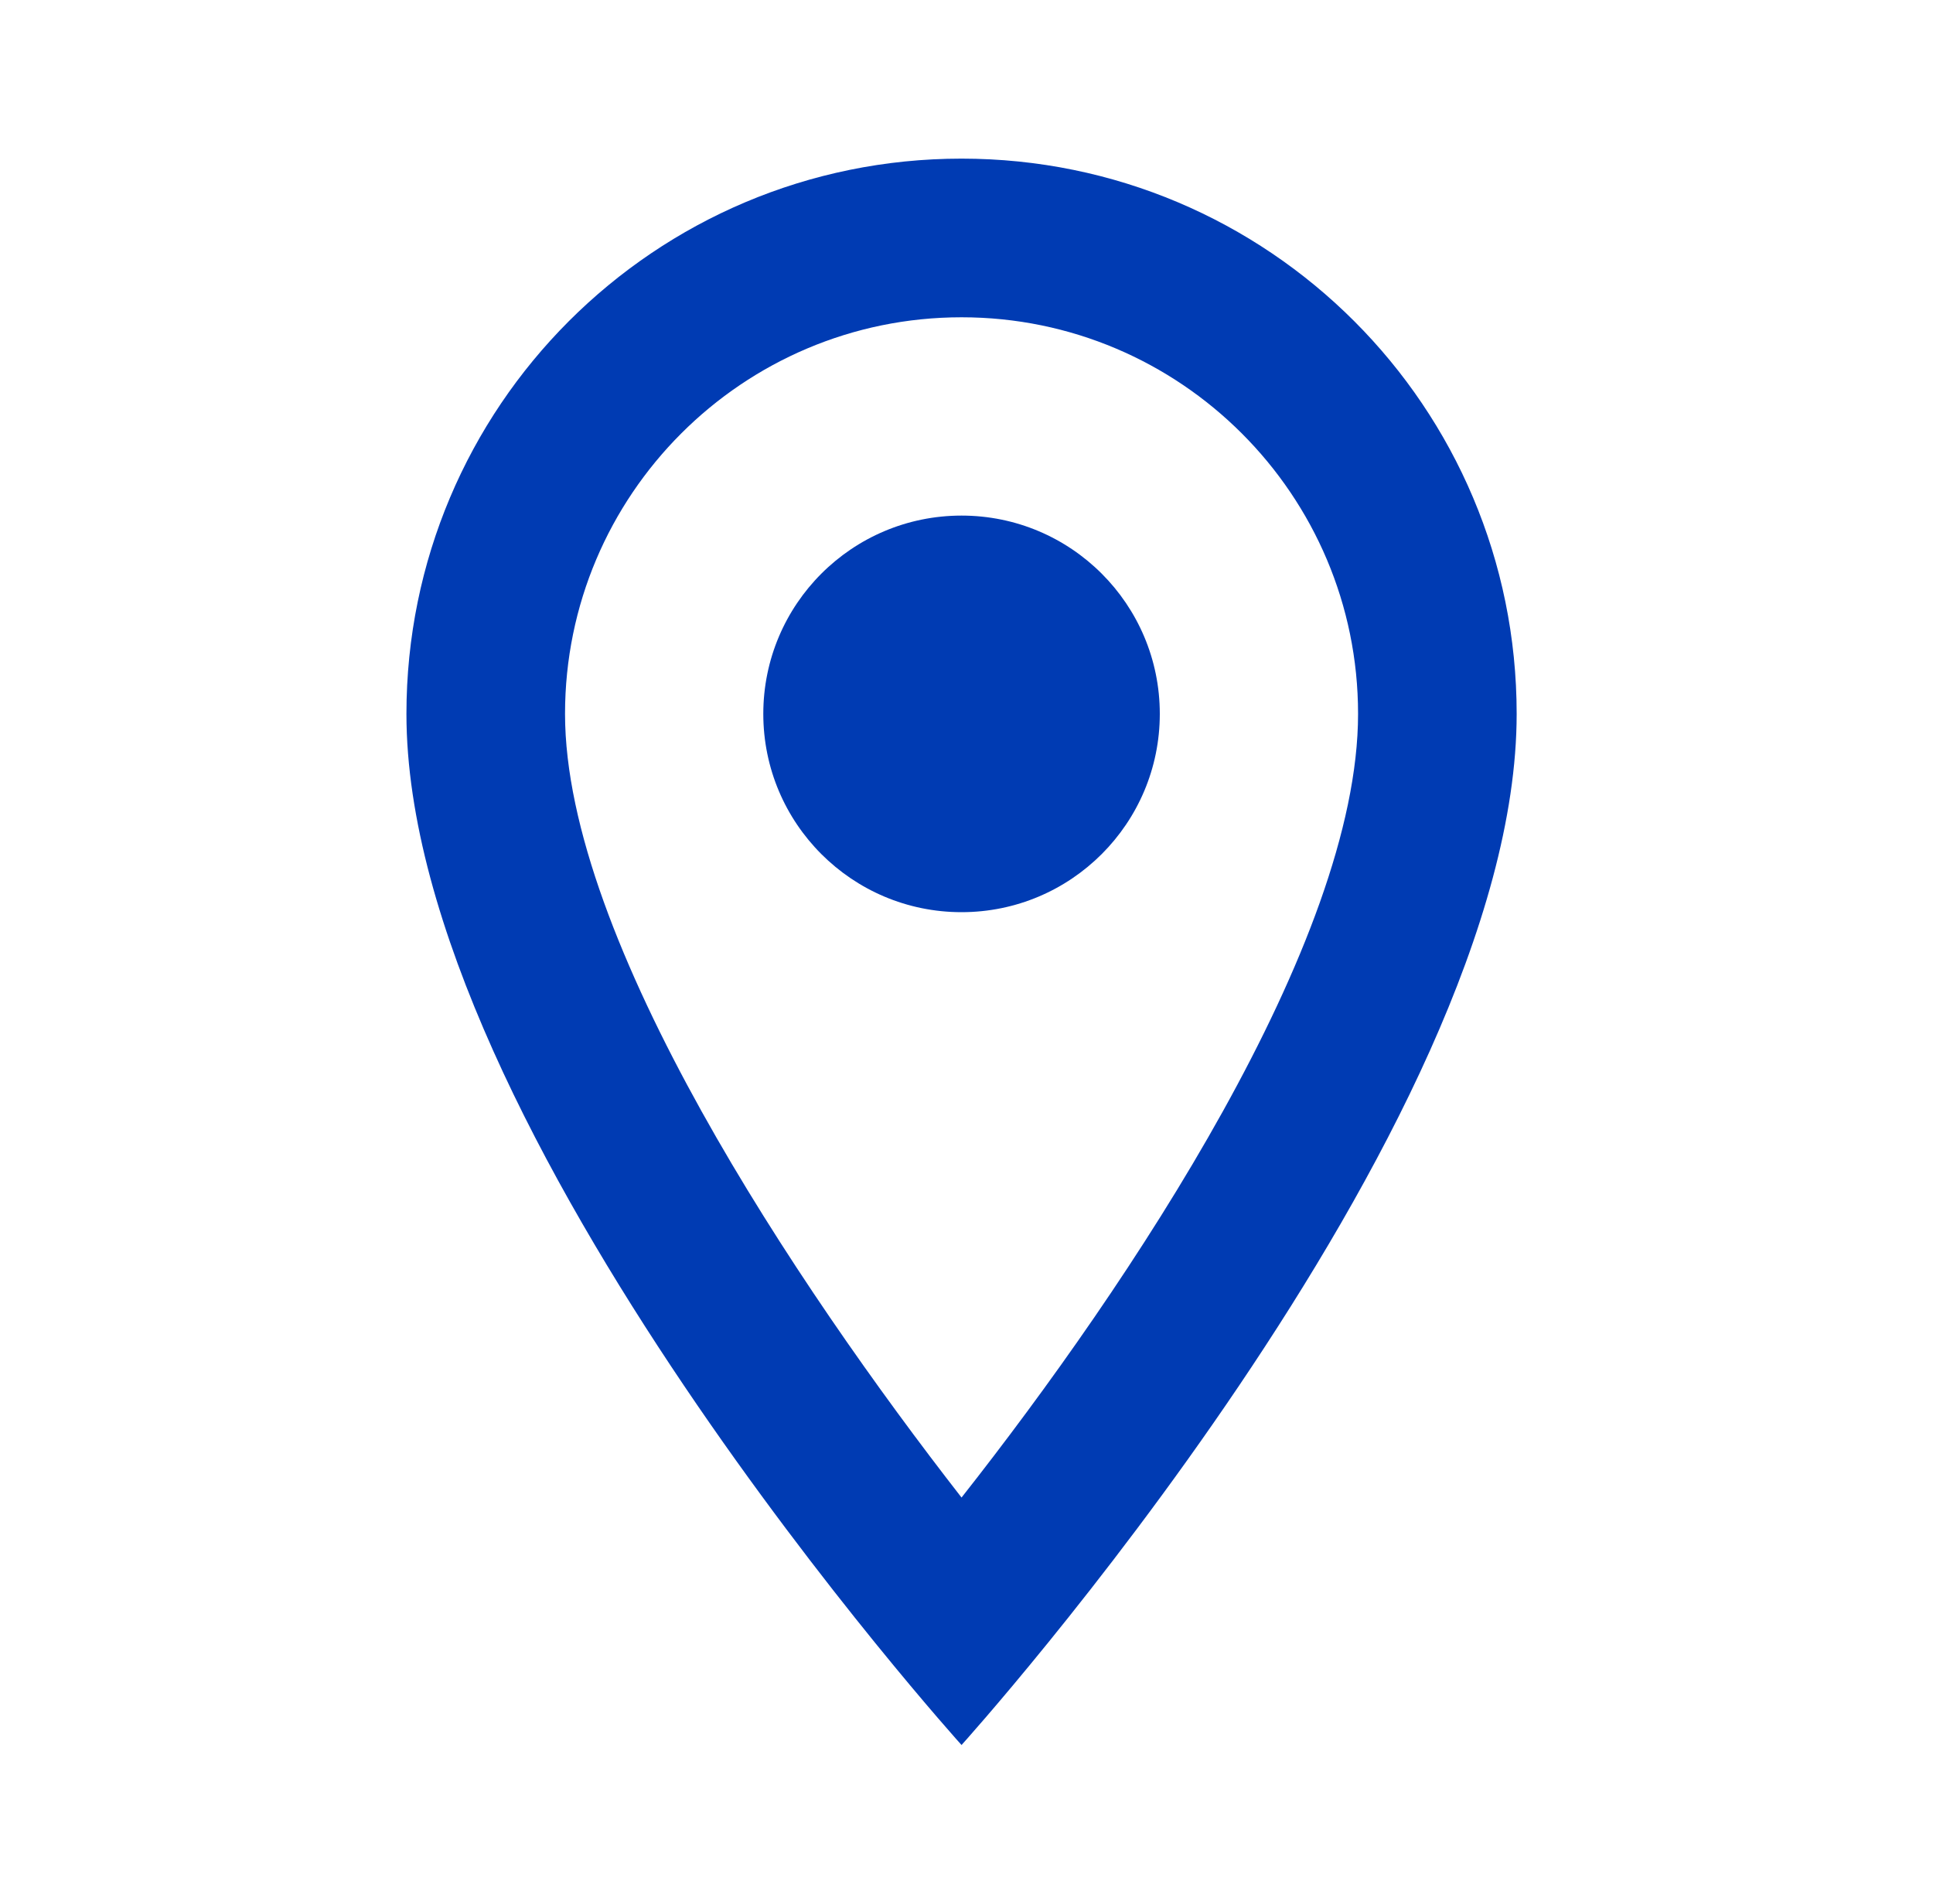
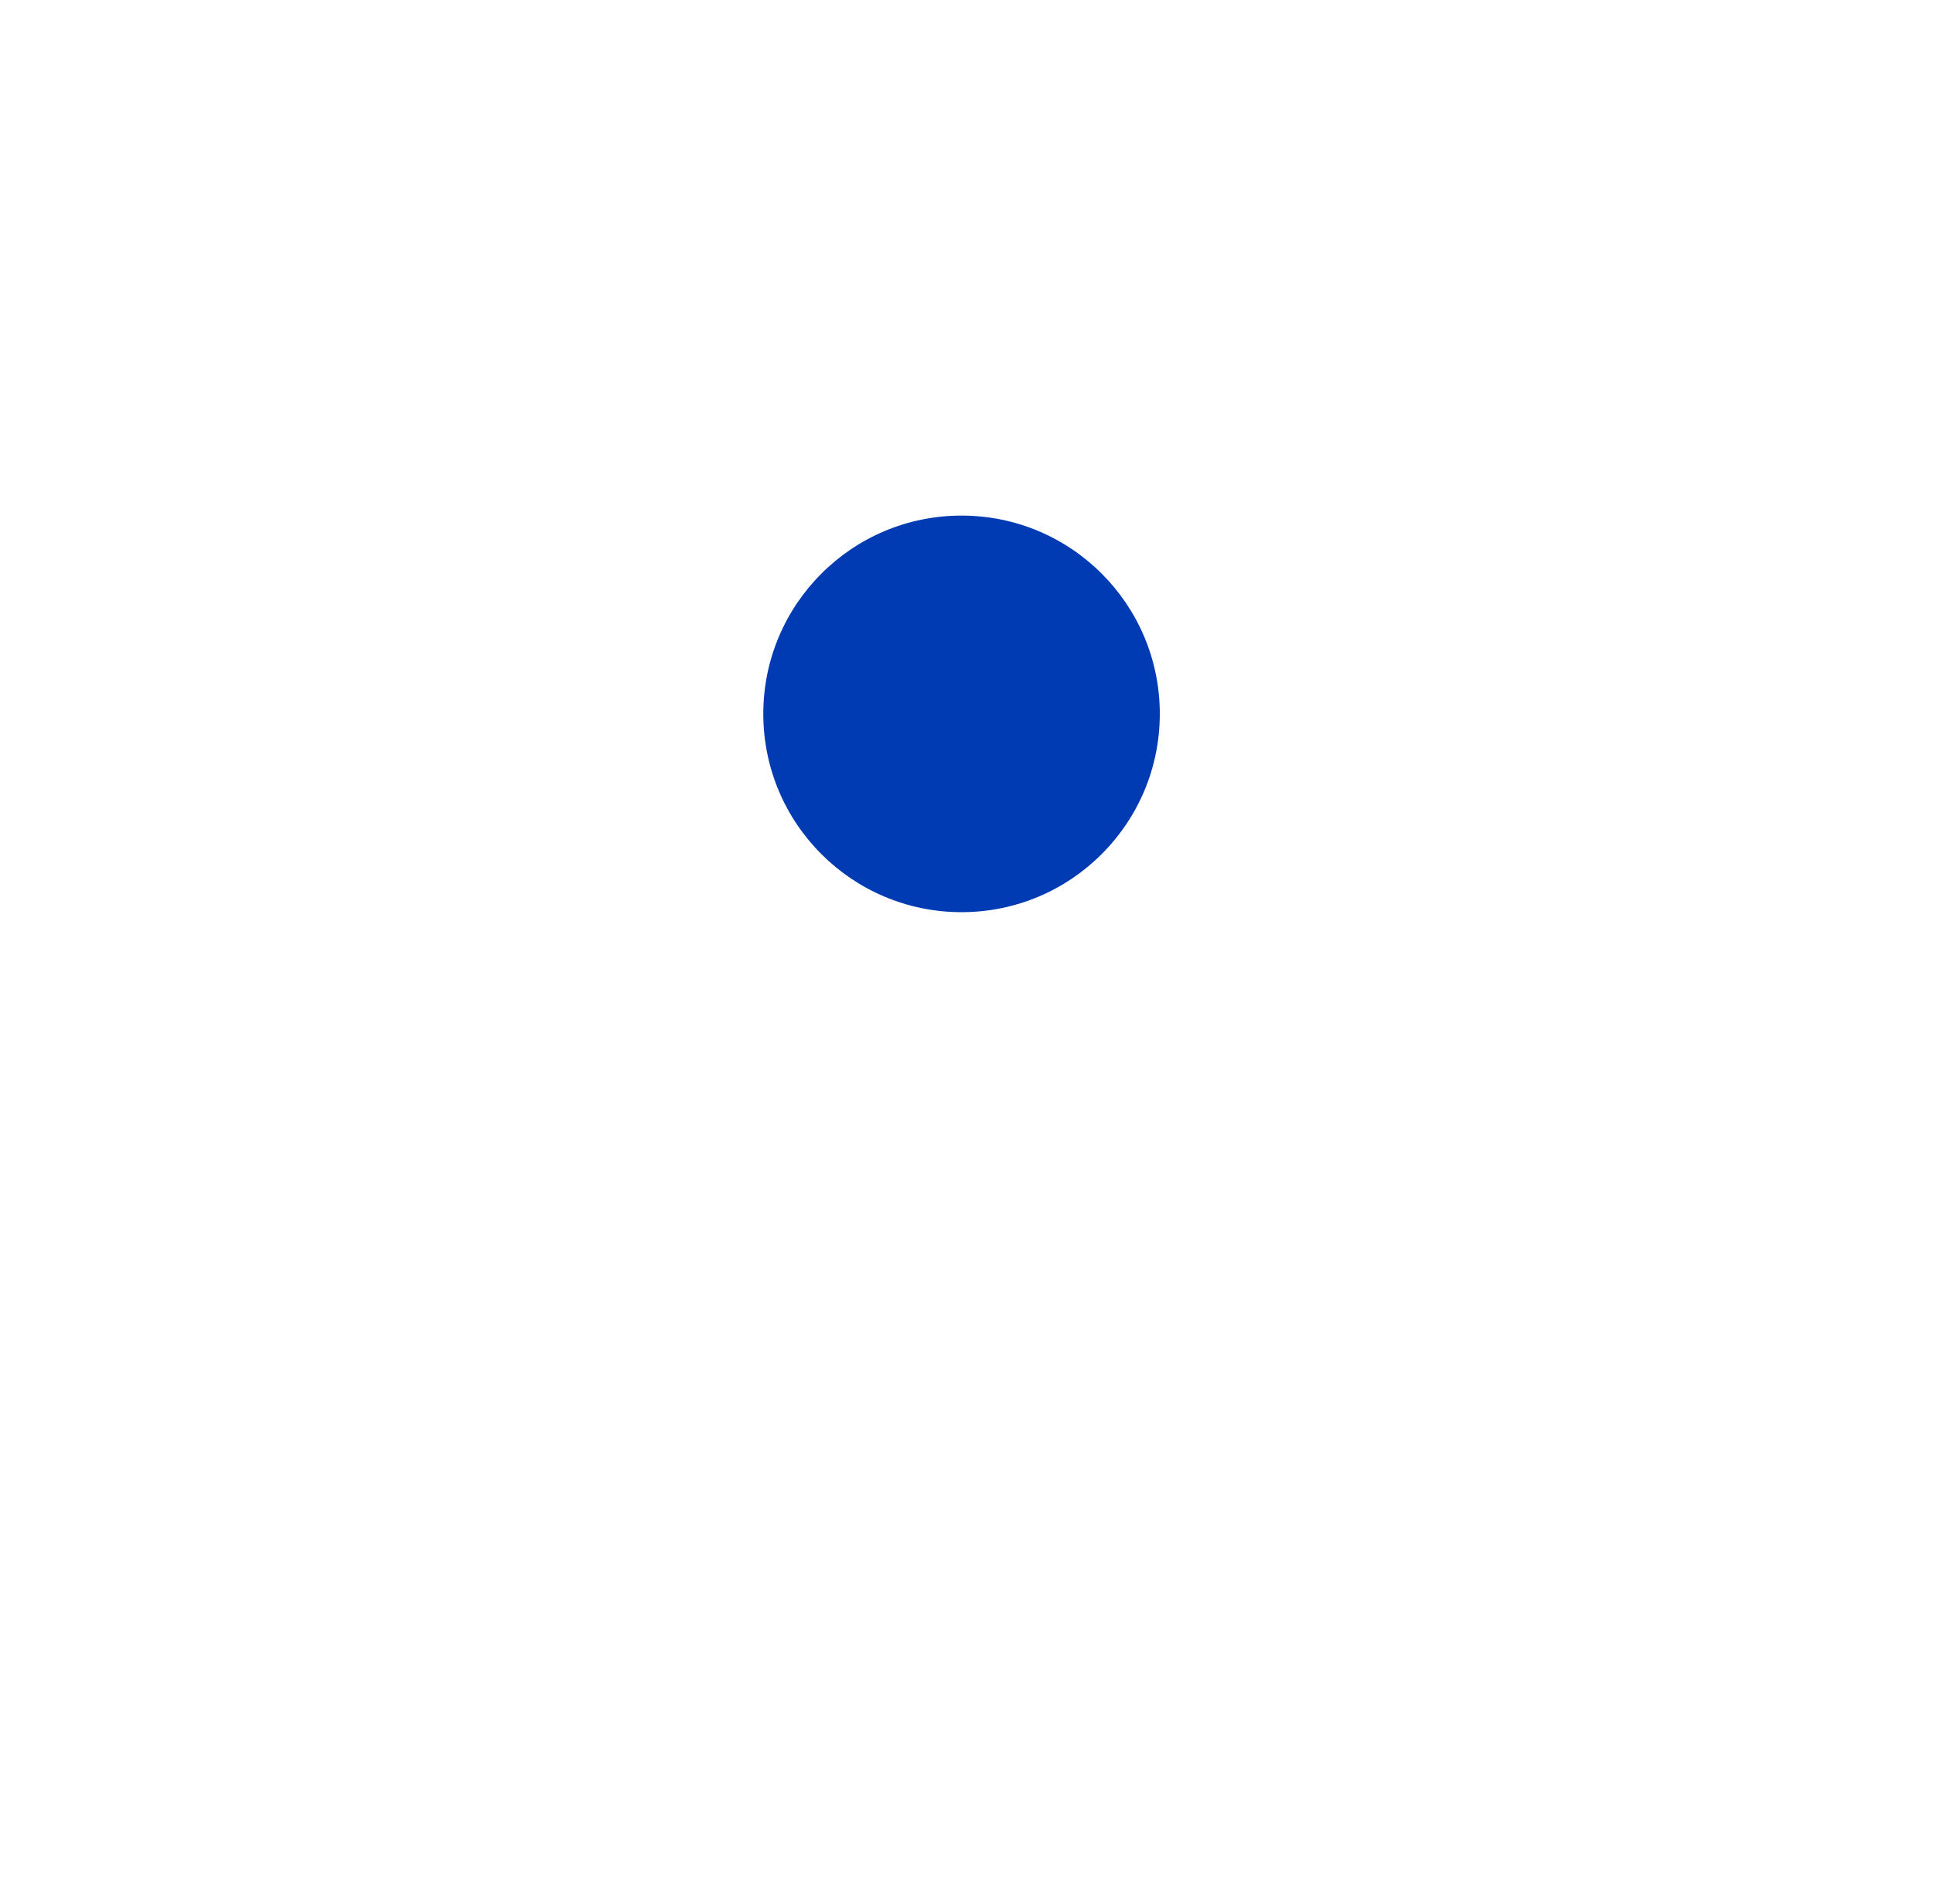
<svg xmlns="http://www.w3.org/2000/svg" width="65" height="64" viewBox="0 0 65 64" fill="none">
  <g id="location_on">
    <g id="Vector">
-       <path d="M32.333 5.333C22.013 5.333 13.667 13.68 13.667 24C13.667 38 32.333 58.667 32.333 58.667C32.333 58.667 51 38 51 24C51 13.68 42.653 5.333 32.333 5.333ZM19 24C19 16.64 24.973 10.667 32.333 10.667C39.693 10.667 45.667 16.64 45.667 24C45.667 31.68 37.987 43.173 32.333 50.347C26.787 43.227 19 31.6 19 24Z" fill="#003BB3" />
      <path d="M32.333 30.667C36.015 30.667 39 27.682 39 24C39 20.318 36.015 17.334 32.333 17.334C28.651 17.334 25.667 20.318 25.667 24C25.667 27.682 28.651 30.667 32.333 30.667Z" fill="#003BB3" />
    </g>
  </g>
</svg>